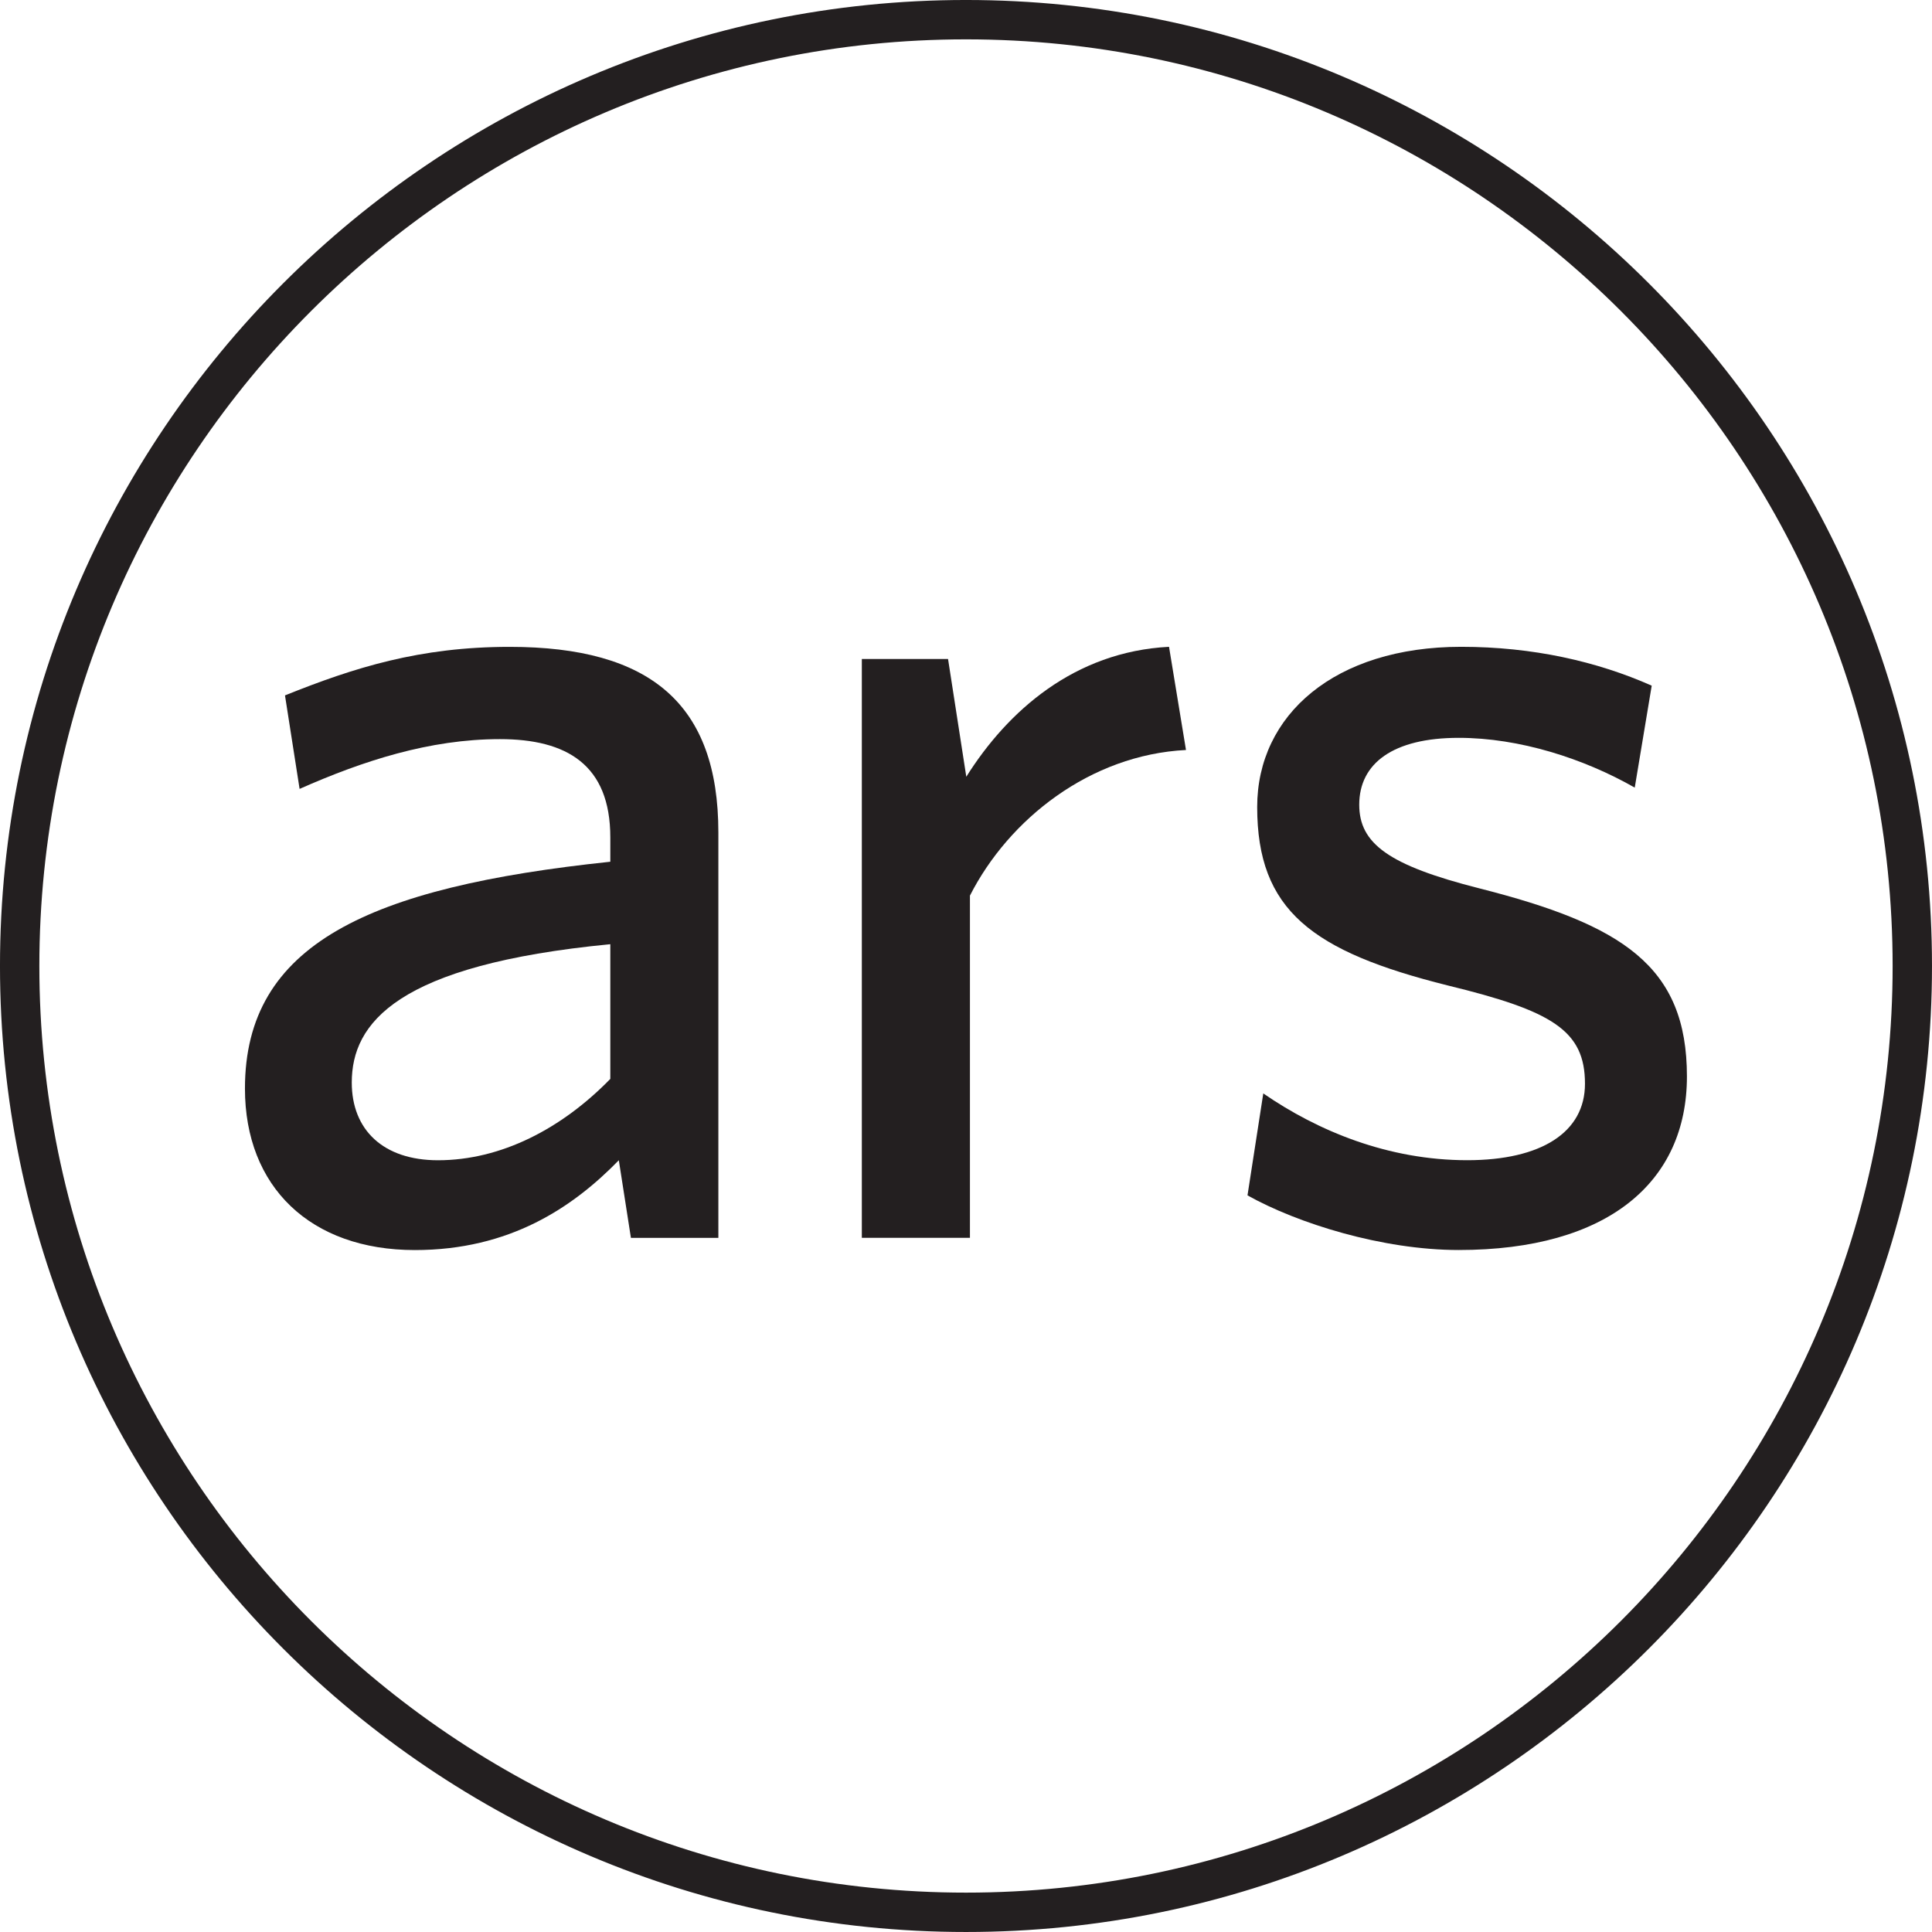
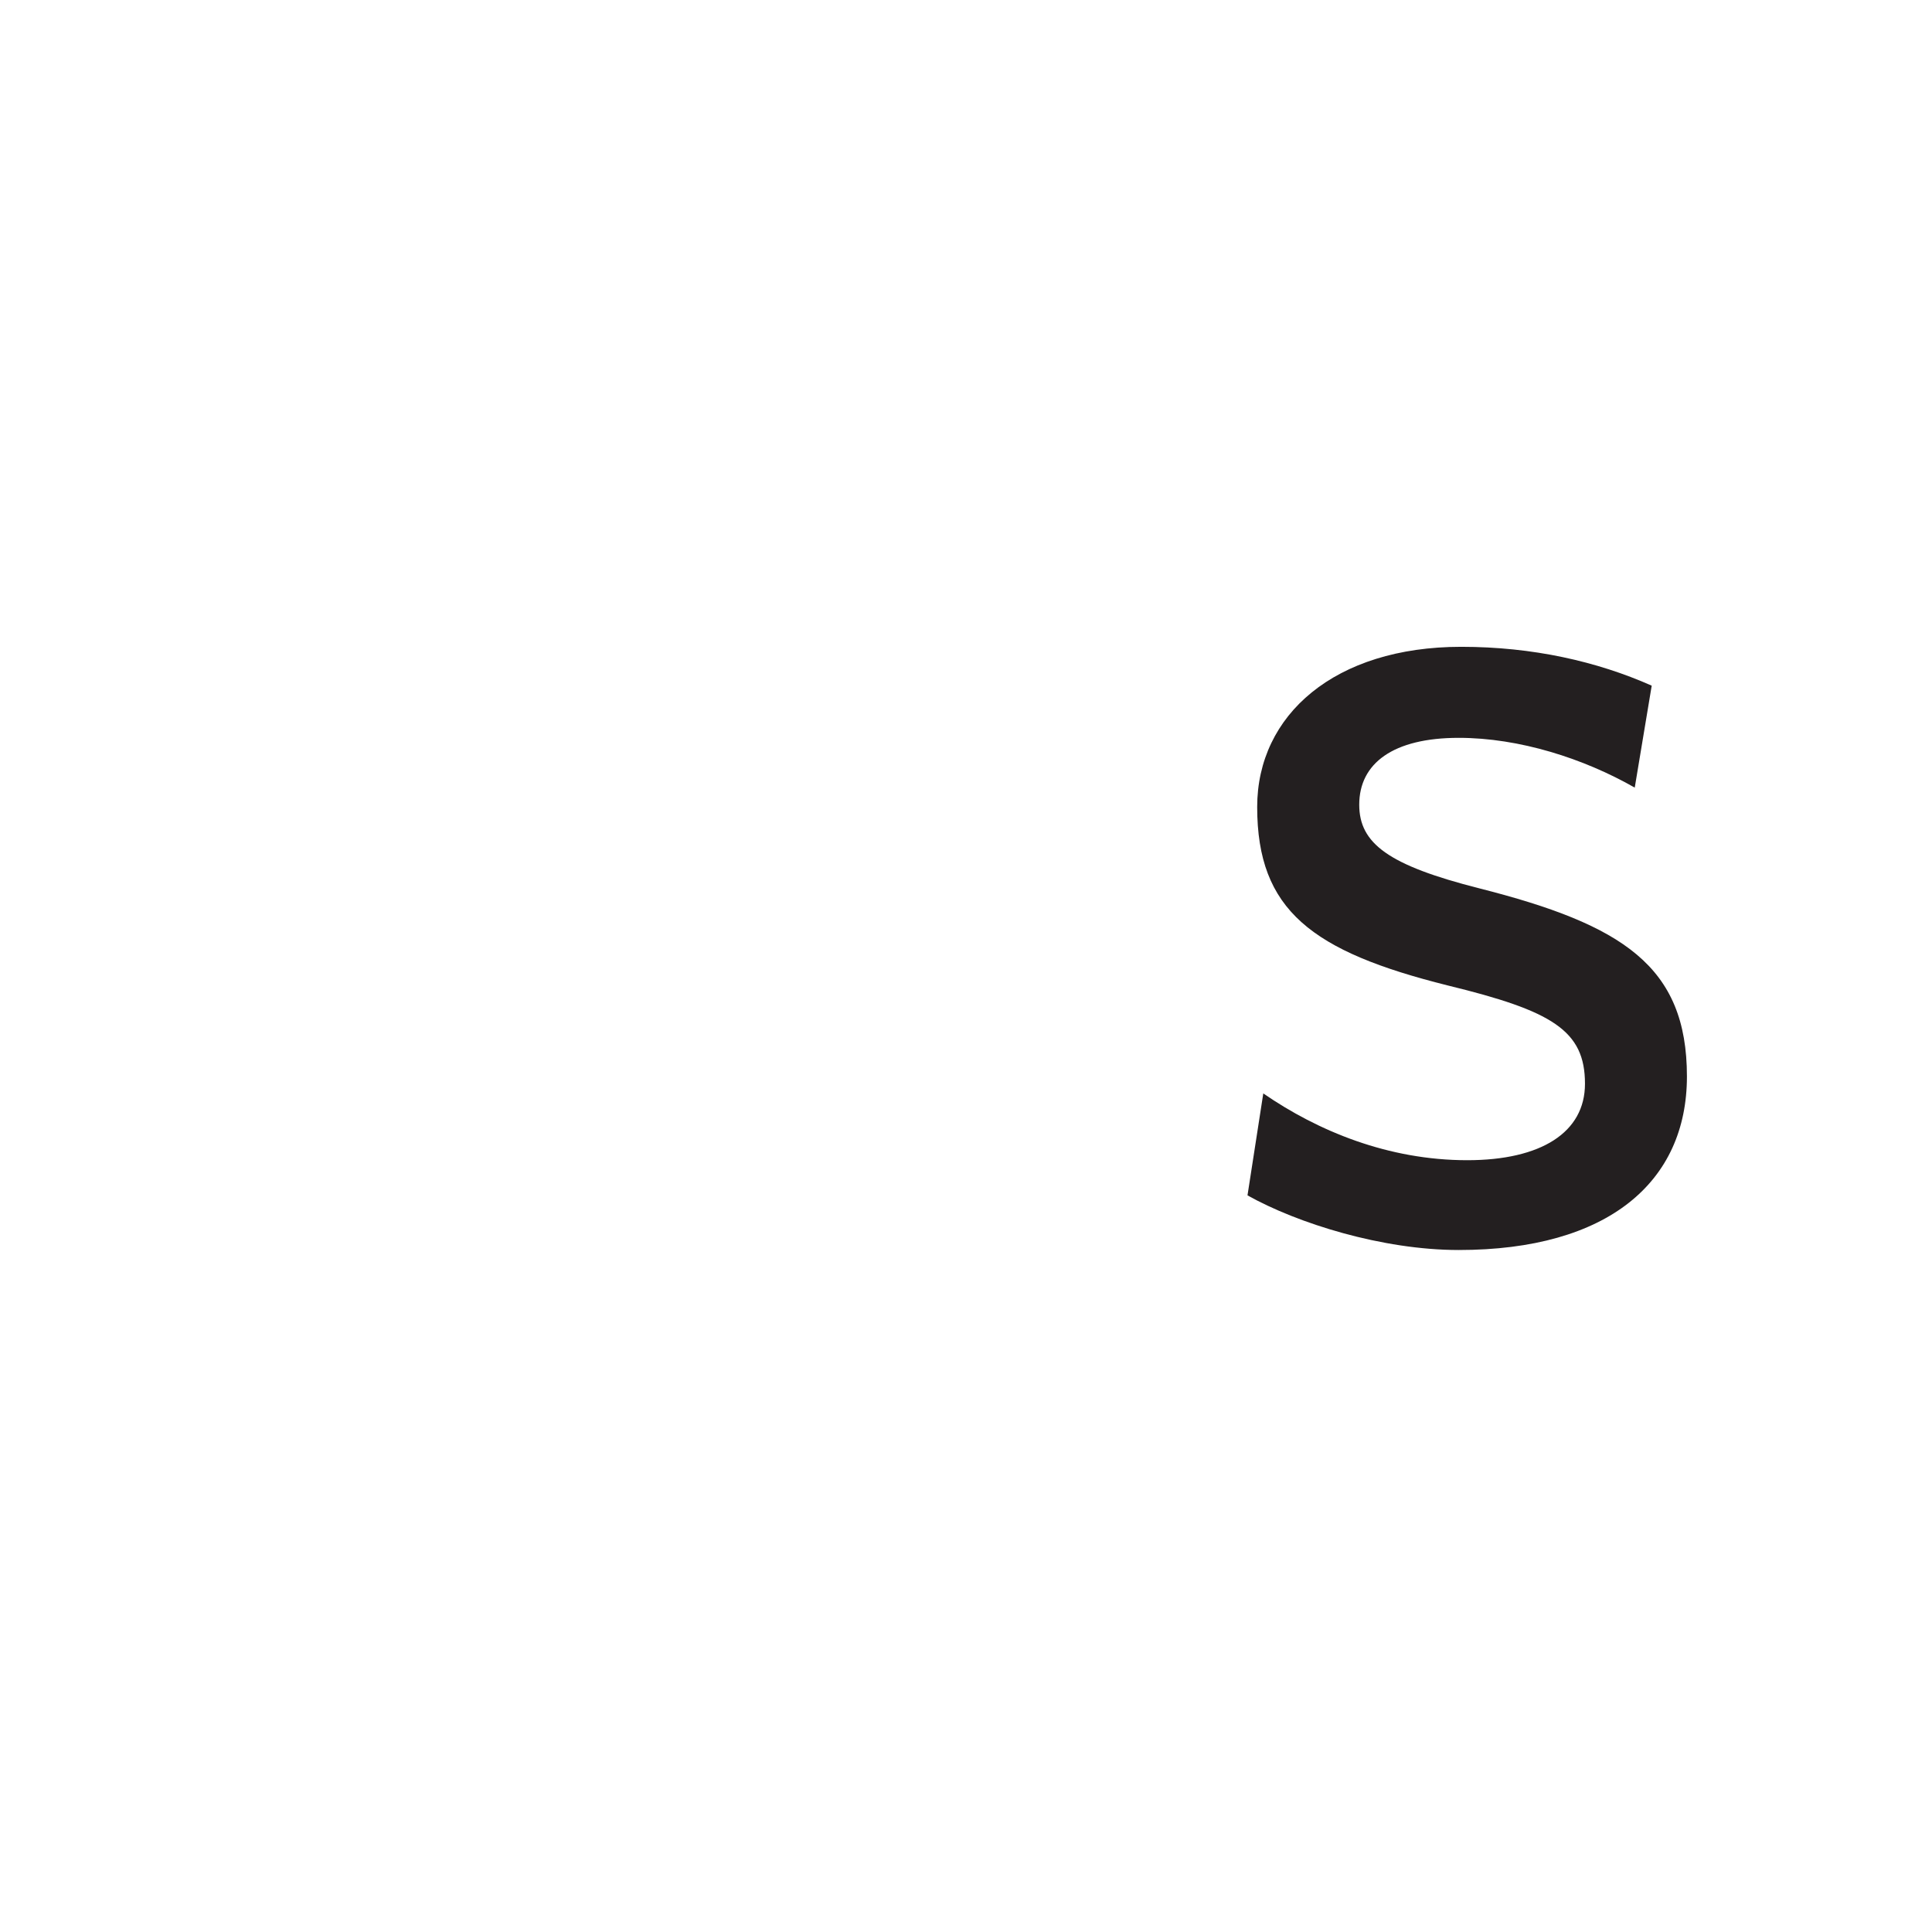
<svg xmlns="http://www.w3.org/2000/svg" viewBox="0 0 47.115 47.115" height="47.115" width="47.115" xml:space="preserve" version="1.1" id="svg3301">
  <g transform="matrix(1.25,0,0,-1.25,-108.689,710.296)" id="g3309">
    <g id="g3389">
      <g clip-path="url(#clipPath3393)" id="g3391">
        <g transform="translate(105.797,567.469)" id="g3397">
-           <path id="path3399" style="fill:#231f20;fill-opacity:1;fill-rule:nonzero;stroke:none" d="m 0,0 c -9.968,0 -18.078,-8.109 -18.078,-18.078 0,-9.968 8.11,-18.078 18.078,-18.078 9.969,0 18.078,8.11 18.078,18.078 C 18.078,-8.109 9.969,0 0,0 m 0,-36.924 c -10.392,0 -18.846,8.455 -18.846,18.846 0,10.391 8.454,18.846 18.846,18.846 10.392,0 18.846,-8.455 18.846,-18.846 0,-10.391 -8.454,-18.846 -18.846,-18.846" />
-         </g>
+           </g>
        <g transform="translate(98.858,549.816)" id="g3401">
-           <path id="path3403" style="fill:#231f20;fill-opacity:1;fill-rule:nonzero;stroke:none" d="m 0,0 c -4.168,-0.402 -5.044,-1.539 -5.044,-2.699 0,-0.924 0.615,-1.516 1.682,-1.516 1.231,0 2.416,0.616 3.362,1.587 L 0,0 Z m 0.402,-5.729 -0.236,1.514 c -0.899,-0.923 -2.131,-1.752 -3.979,-1.752 -2.037,0 -3.315,1.232 -3.315,3.151 0,2.816 2.415,3.929 7.128,4.425 l 0,0.474 c 0,1.421 -0.853,1.918 -2.154,1.918 -1.374,0 -2.677,-0.426 -3.908,-0.971 l -0.285,1.824 c 1.35,0.543 2.629,0.947 4.382,0.947 2.746,0 4.073,-1.113 4.073,-3.622 l 0,-7.908 -1.706,0 z" />
-         </g>
+           </g>
        <g transform="translate(105.874,550.764)" id="g3405">
-           <path id="path3407" style="fill:#231f20;fill-opacity:1;fill-rule:nonzero;stroke:none" d="m 0,0 0,-6.676 -2.109,0 0,11.292 1.682,0 0.356,-2.297 c 0.804,1.28 2.107,2.439 3.955,2.535 L 4.215,2.841 C 2.344,2.746 0.758,1.491 0,0" />
-         </g>
+           </g>
        <g transform="translate(115.41,543.85)" id="g3409">
          <path id="path3411" style="fill:#231f20;fill-opacity:1;fill-rule:nonzero;stroke:none" d="m 0,0 c -1.492,0 -3.149,0.521 -4.121,1.066 l 0.308,1.989 c 1.066,-0.735 2.439,-1.303 3.979,-1.303 1.444,0 2.297,0.544 2.297,1.491 0,1.042 -0.64,1.422 -2.676,1.918 -2.653,0.663 -3.719,1.468 -3.719,3.482 0,1.798 1.516,3.125 3.98,3.125 1.396,0 2.651,-0.285 3.717,-0.758 L 3.434,9.021 C 2.439,9.589 1.184,9.992 0,9.992 c -1.279,0 -1.941,-0.497 -1.941,-1.304 0,-0.756 0.567,-1.182 2.342,-1.632 C 3.196,6.346 4.452,5.54 4.452,3.386 4.452,1.326 2.912,0 0,0" />
        </g>
      </g>
    </g>
  </g>
</svg>